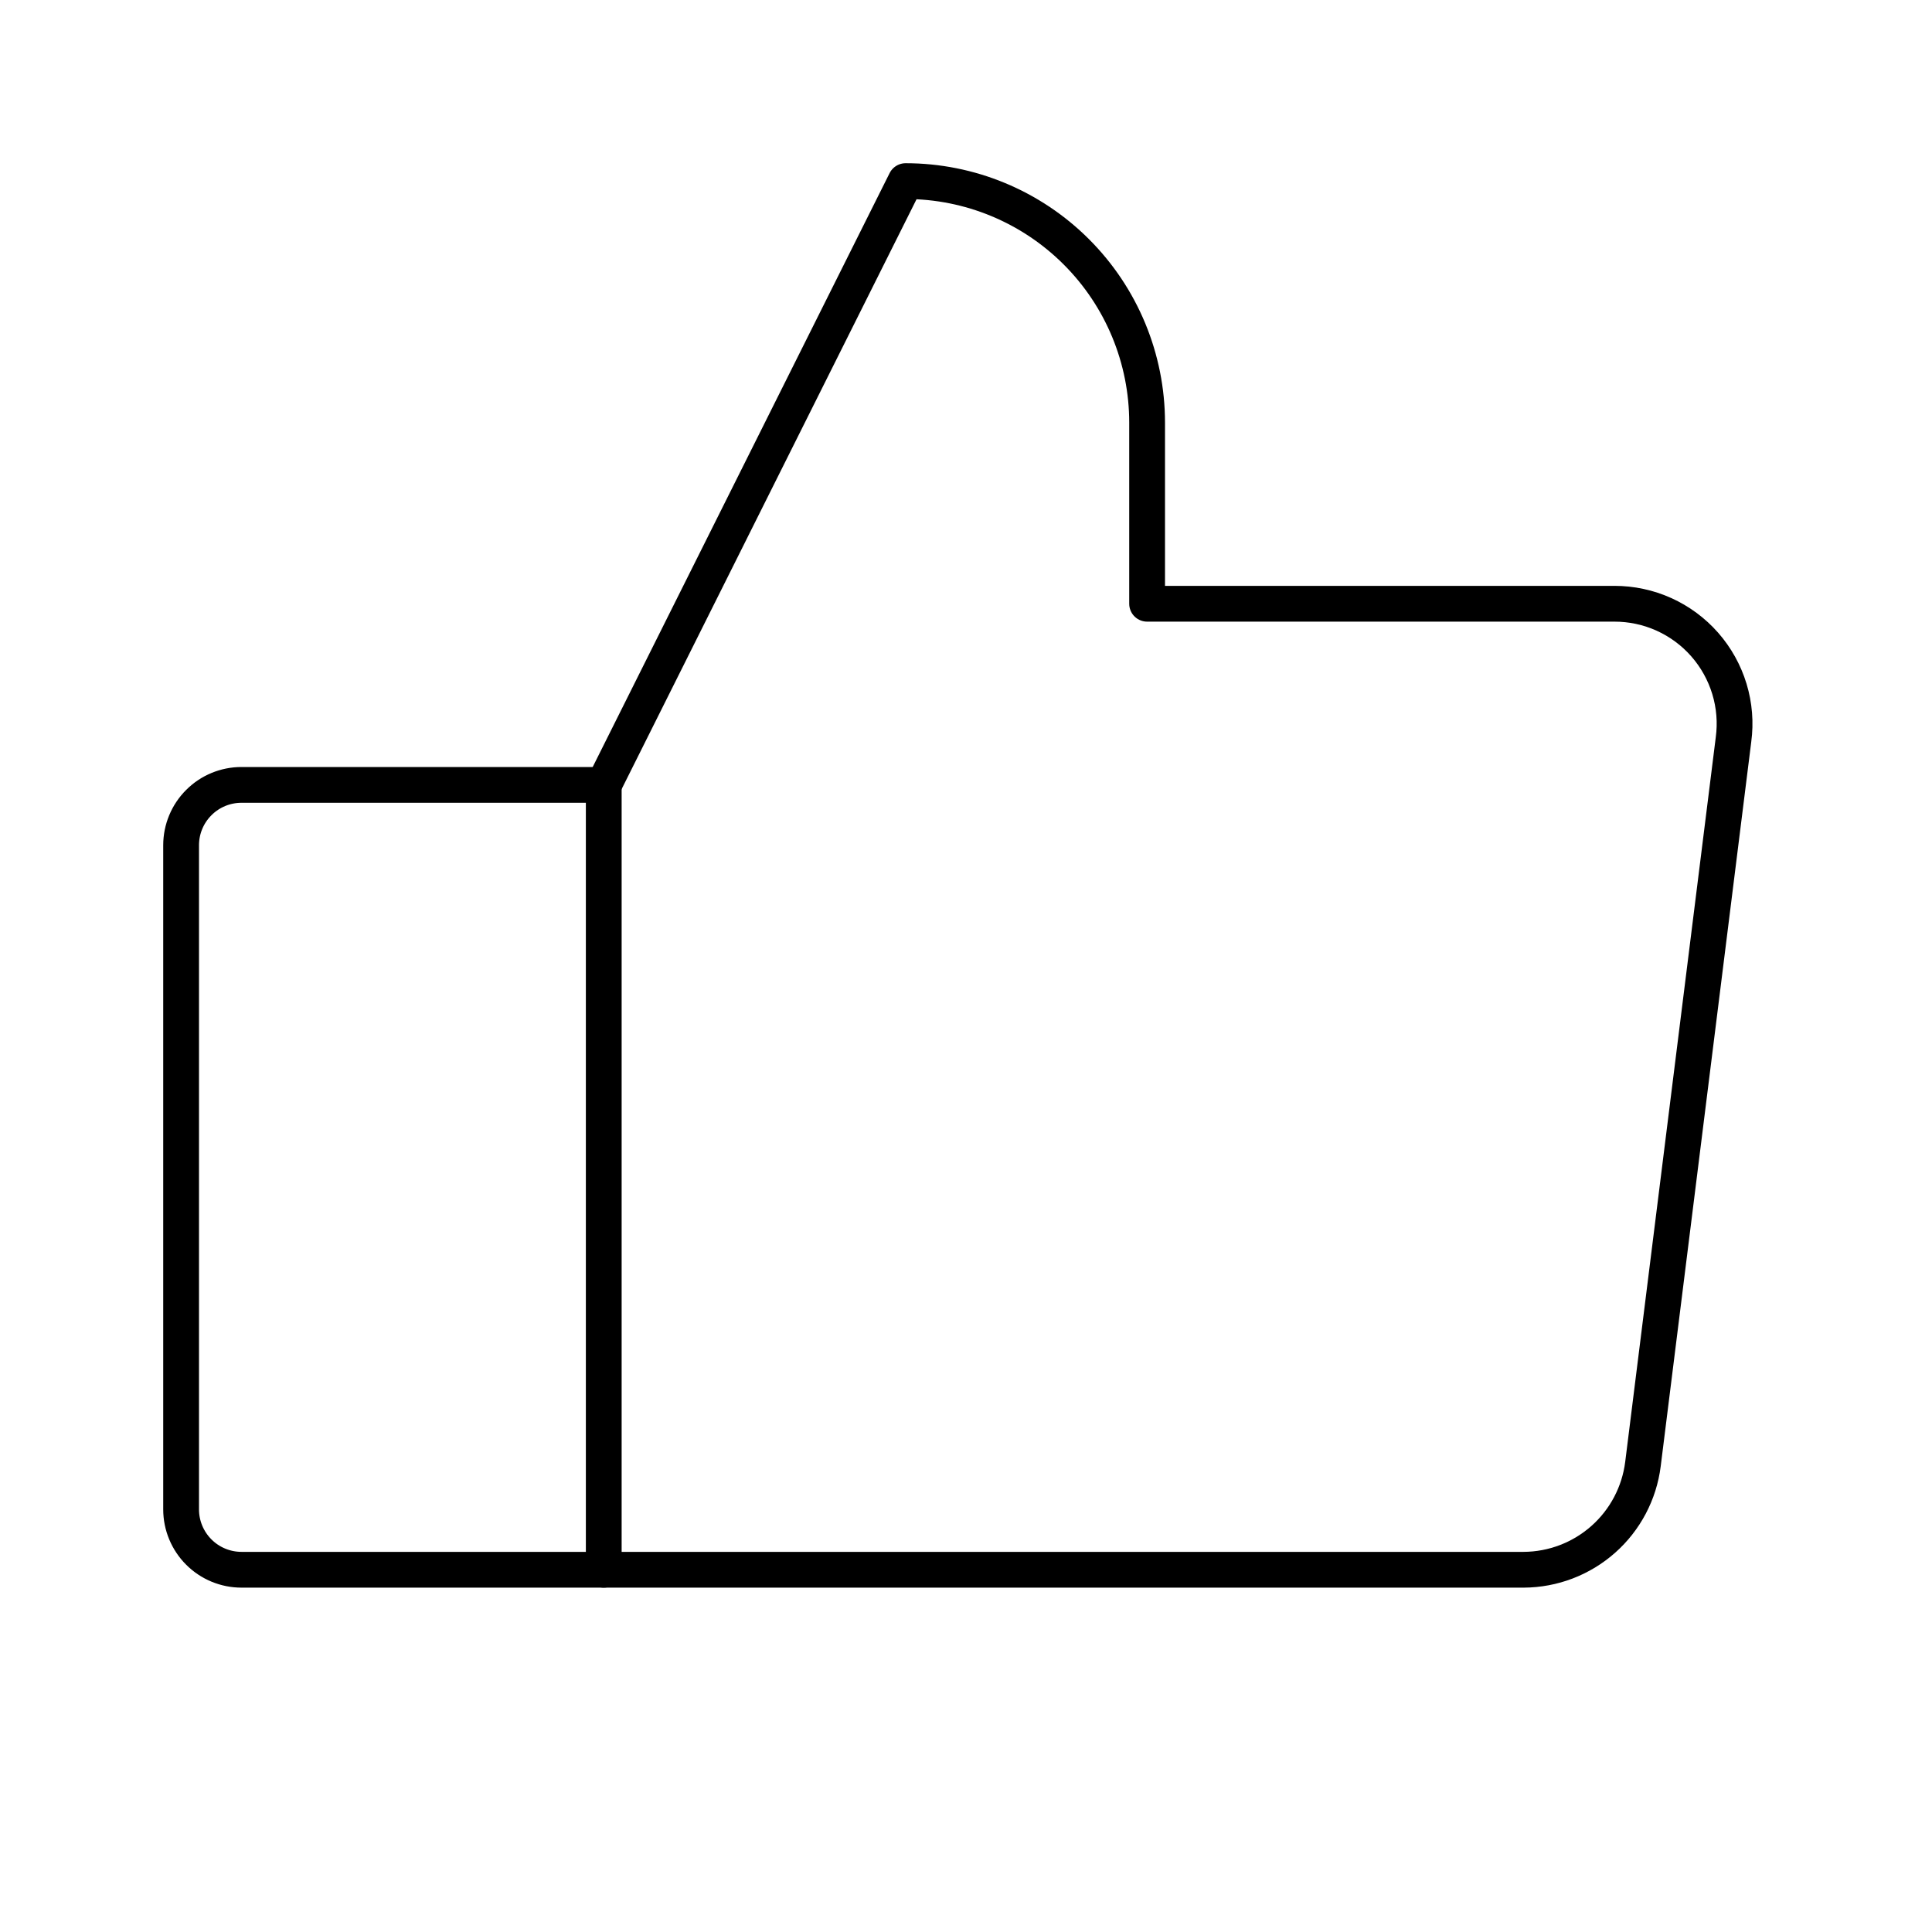
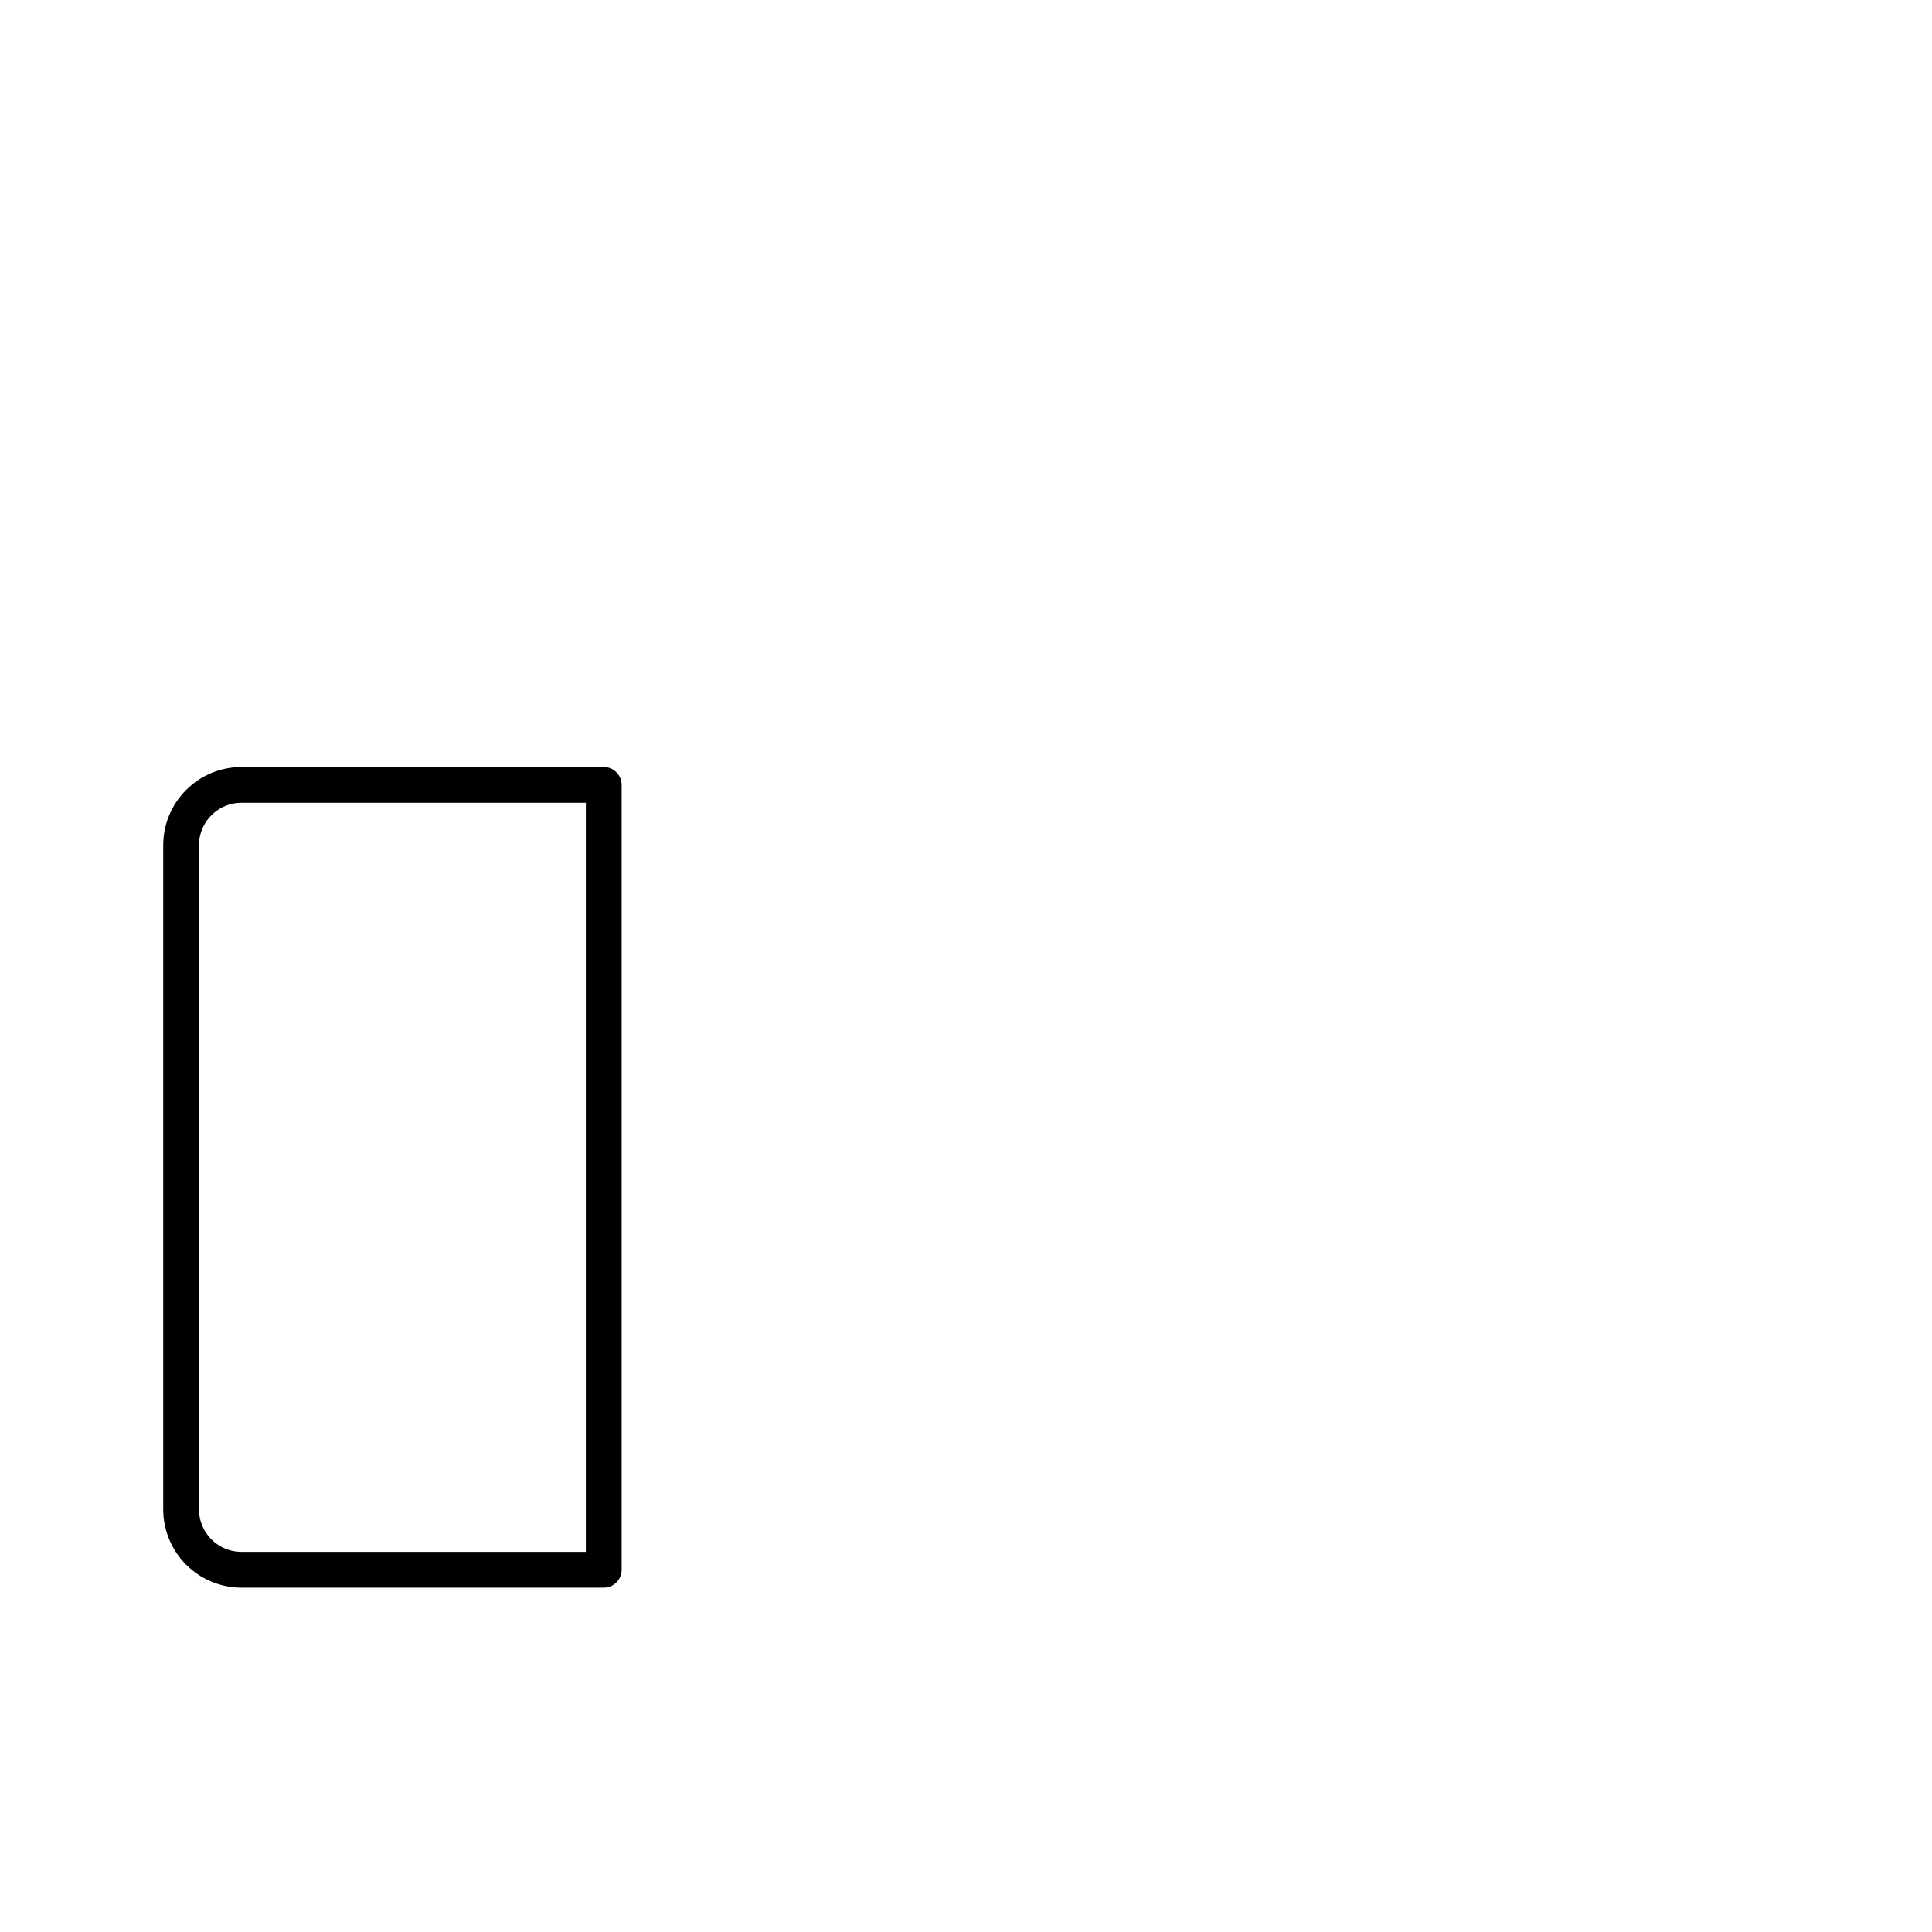
<svg xmlns="http://www.w3.org/2000/svg" width="54" height="54" viewBox="0 0 54 54" fill="none">
  <path d="M6.75 21.938H16.875V43.875H6.75C6.302 43.875 5.873 43.697 5.557 43.381C5.24 43.064 5.062 42.635 5.062 42.188V23.625C5.062 23.177 5.24 22.748 5.557 22.432C5.873 22.115 6.302 21.938 6.75 21.938V21.938Z" stroke="black" stroke-linecap="round" stroke-linejoin="round" />
-   <path d="M16.875 21.938L25.312 5.062C27.103 5.062 28.82 5.774 30.085 7.04C31.351 8.305 32.062 10.022 32.062 11.812V16.875H45.12C45.598 16.874 46.071 16.975 46.508 17.172C46.944 17.369 47.333 17.657 47.648 18.016C47.964 18.376 48.199 18.799 48.338 19.257C48.477 19.715 48.516 20.198 48.452 20.672L45.921 40.922C45.819 41.735 45.424 42.483 44.811 43.026C44.198 43.569 43.408 43.871 42.588 43.875H16.875" stroke="black" stroke-linecap="round" stroke-linejoin="round" />
</svg>